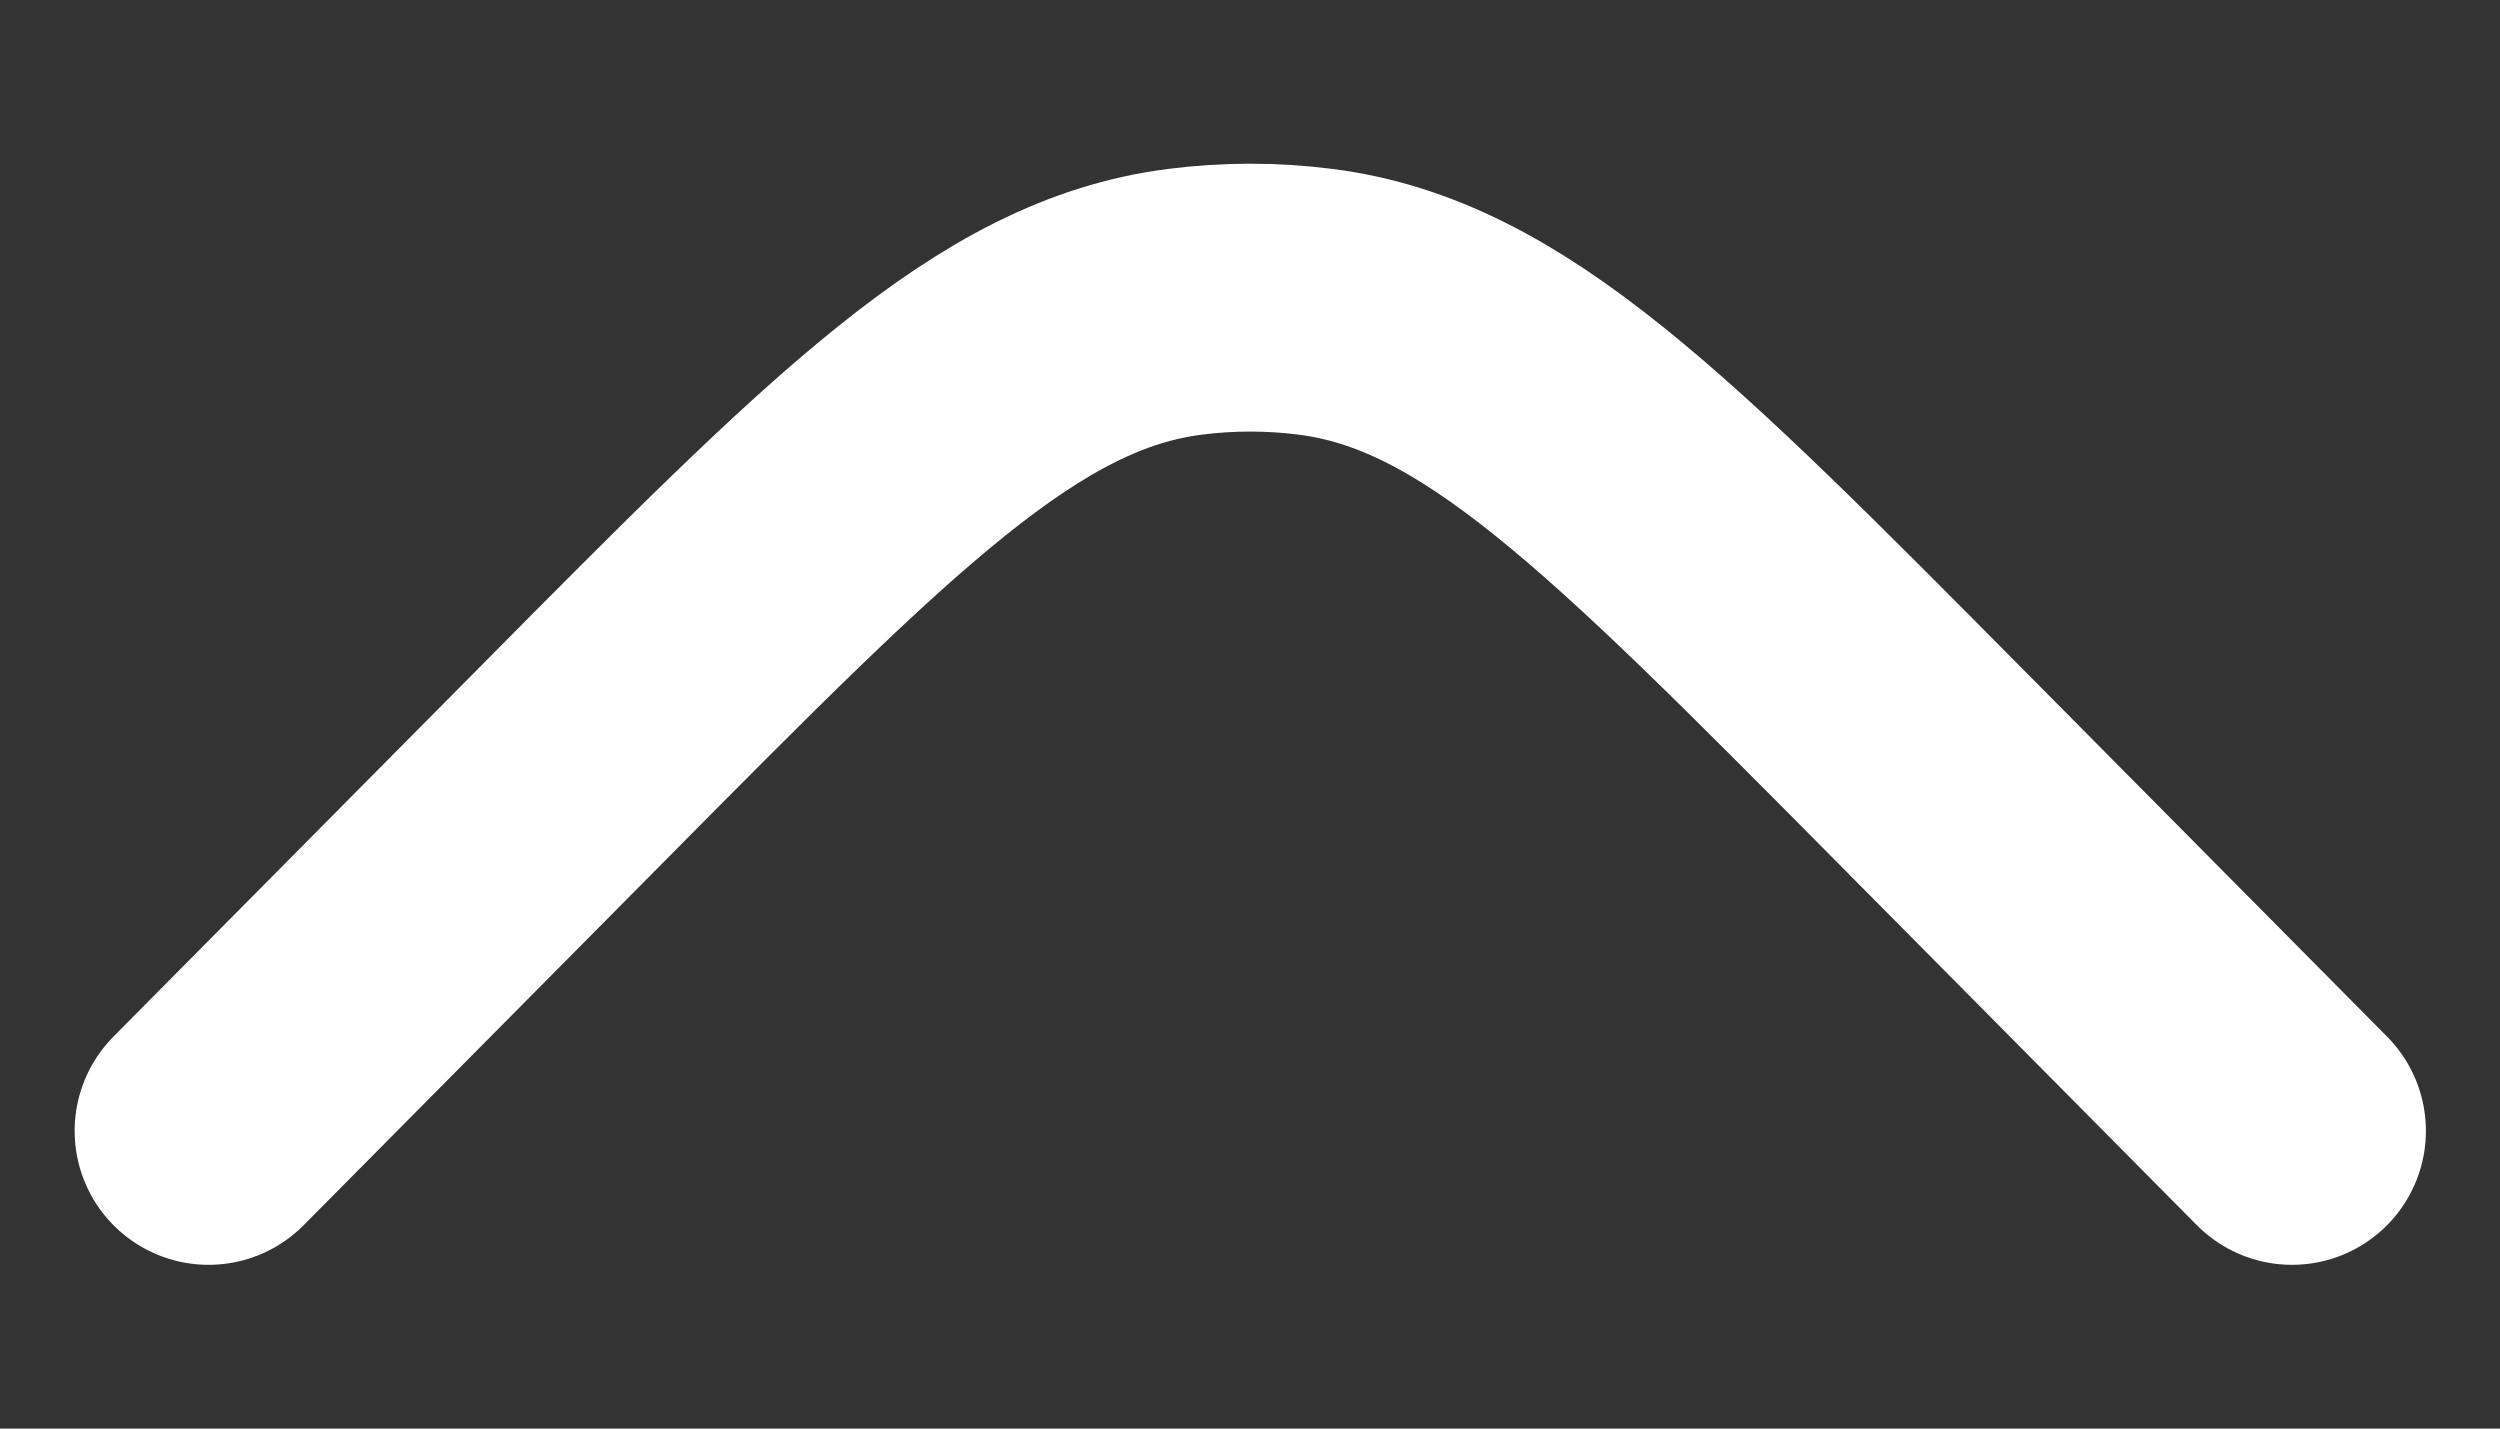
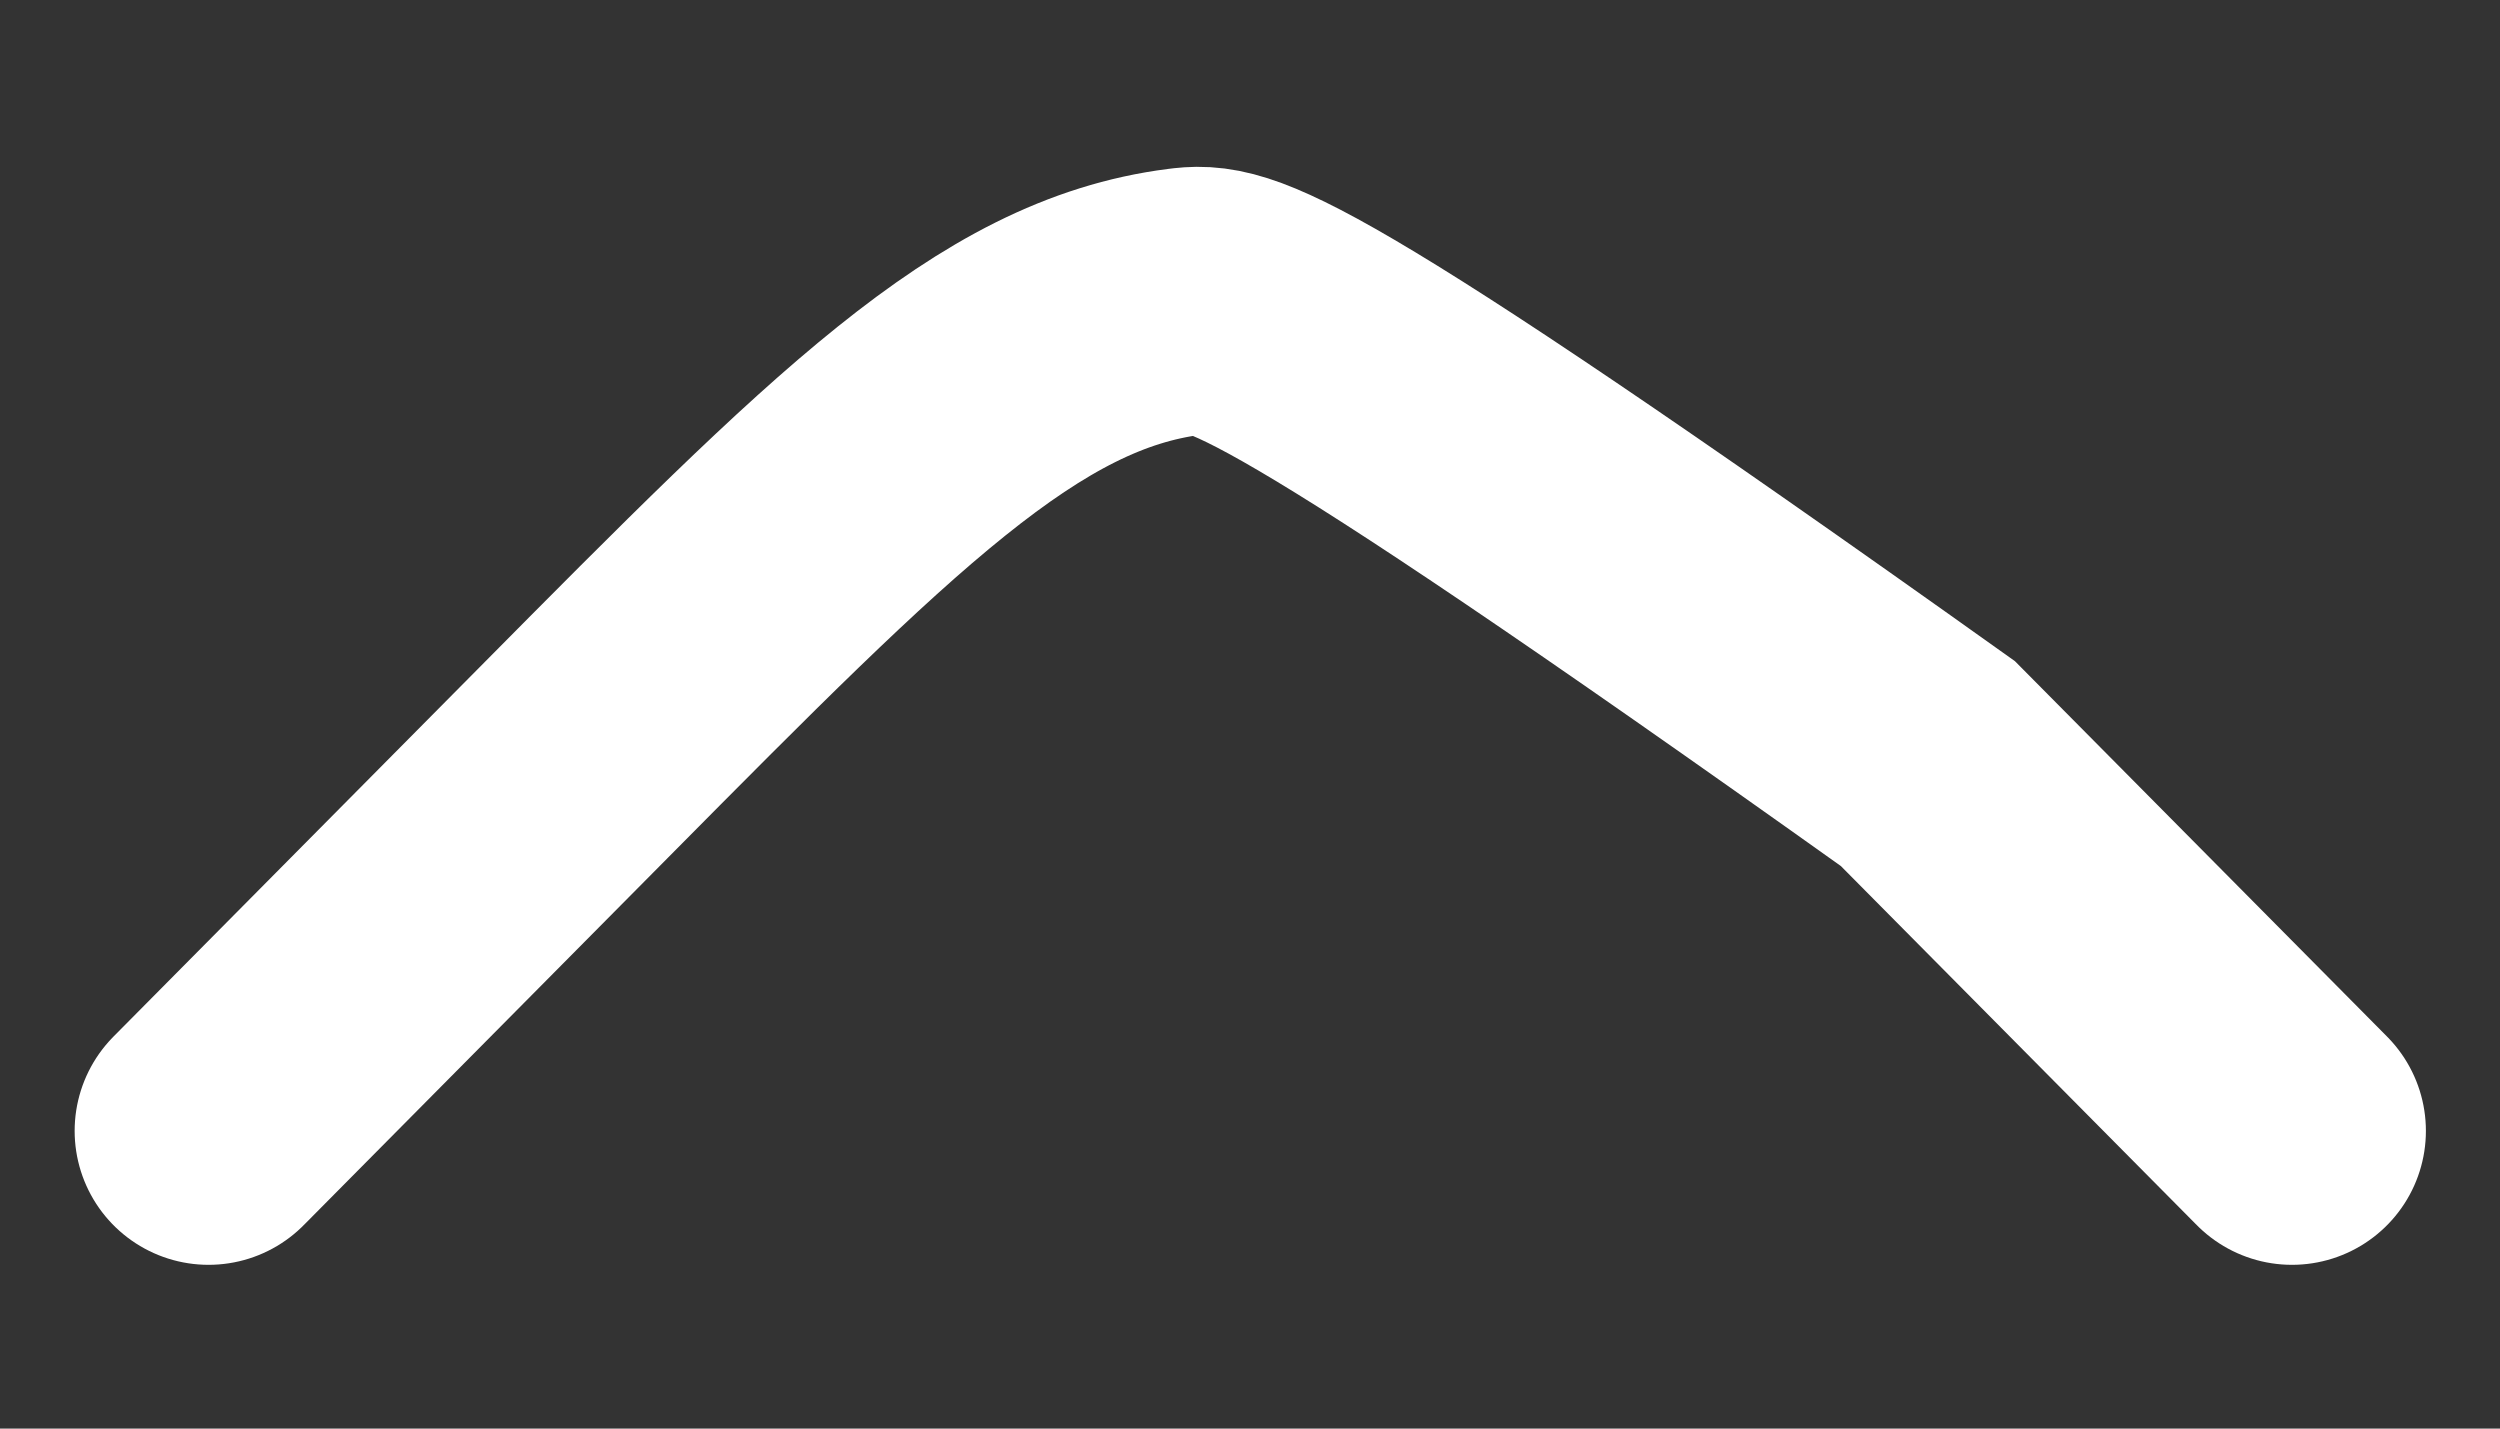
<svg xmlns="http://www.w3.org/2000/svg" width="14" height="8" viewBox="0 0 14 8" fill="none">
  <rect x="0" y="0" width="14" height="8" fill="#333333" stroke="none" />
-   <path d="M12.835 6.333L10.796 4.276C9.17 2.636 8.358 1.816 7.367 1.69C7.124 1.659 6.878 1.659 6.636 1.69C5.645 1.816 4.832 2.636 3.207 4.276L1.168 6.333" stroke="white" stroke-width="1.5" stroke-linecap="round" />
+   <path d="M12.835 6.333L10.796 4.276C7.124 1.659 6.878 1.659 6.636 1.69C5.645 1.816 4.832 2.636 3.207 4.276L1.168 6.333" stroke="white" stroke-width="1.5" stroke-linecap="round" />
</svg>